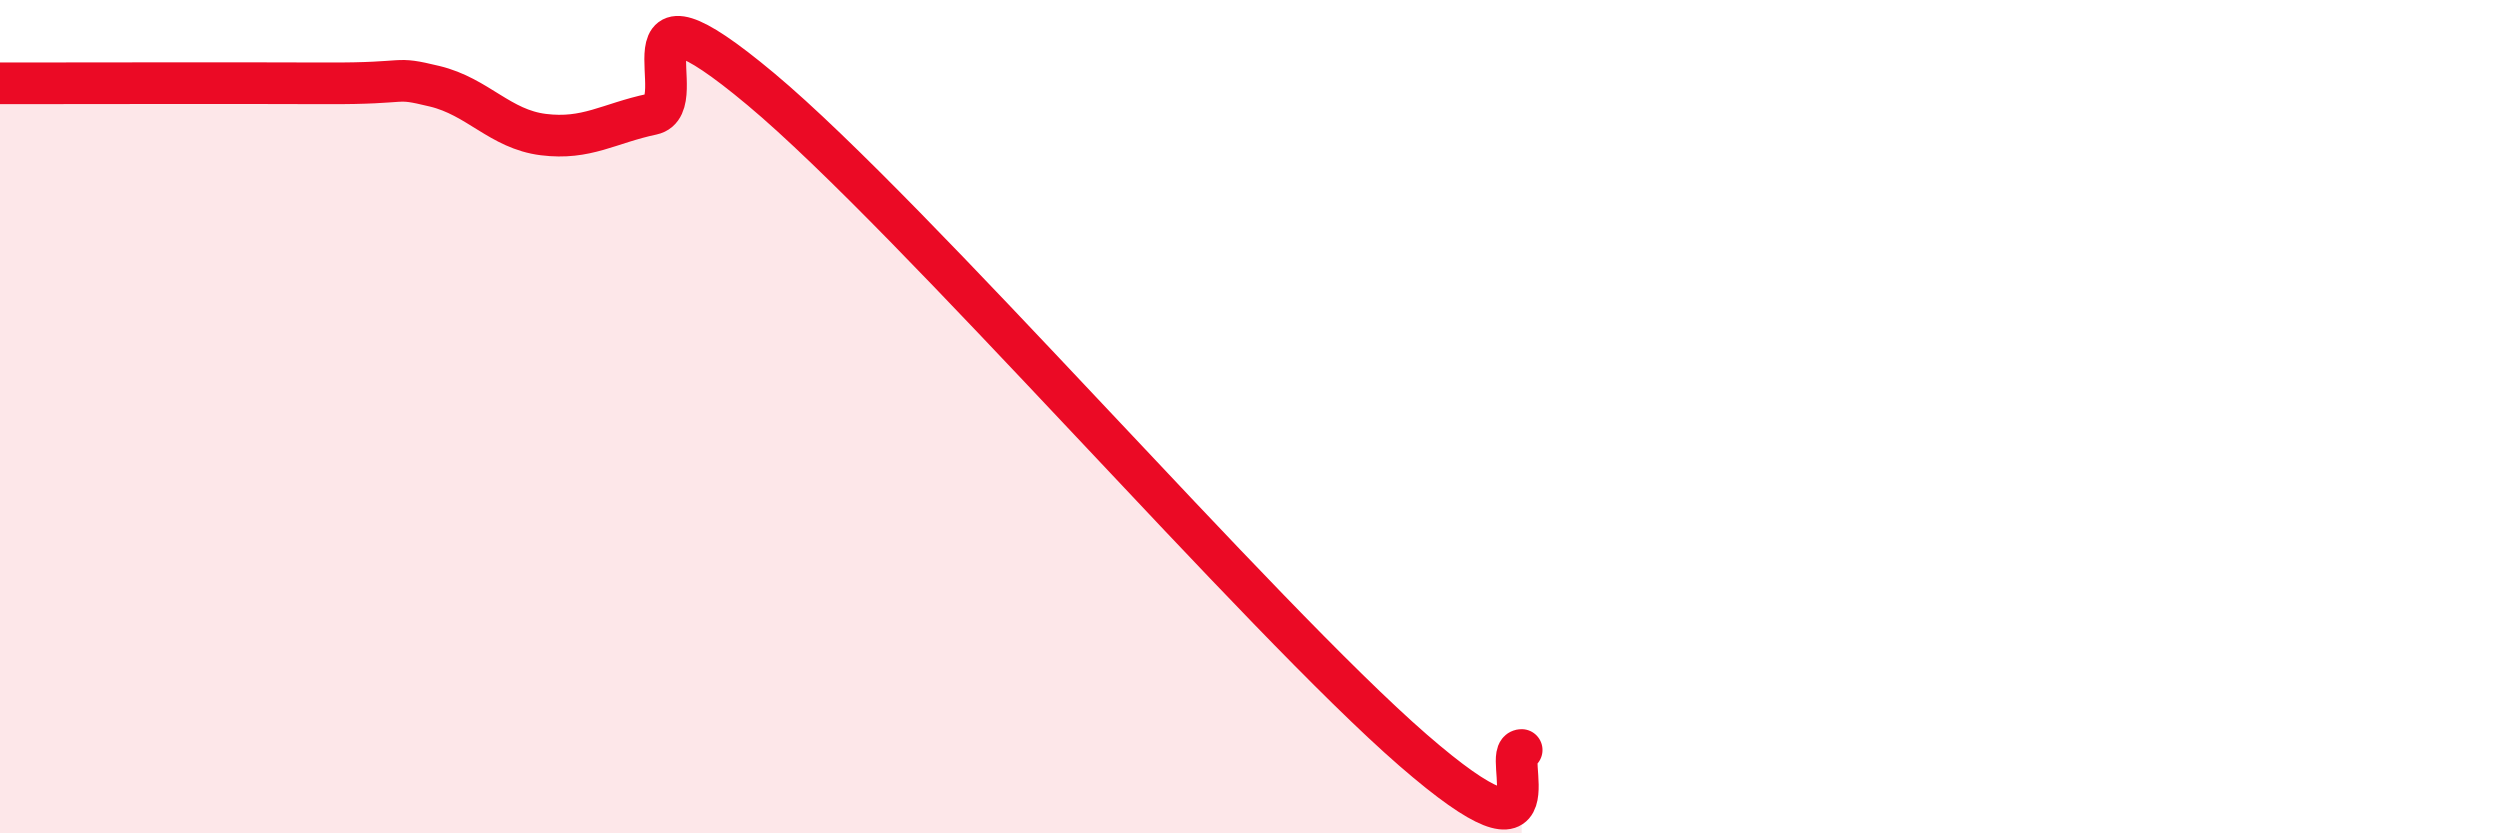
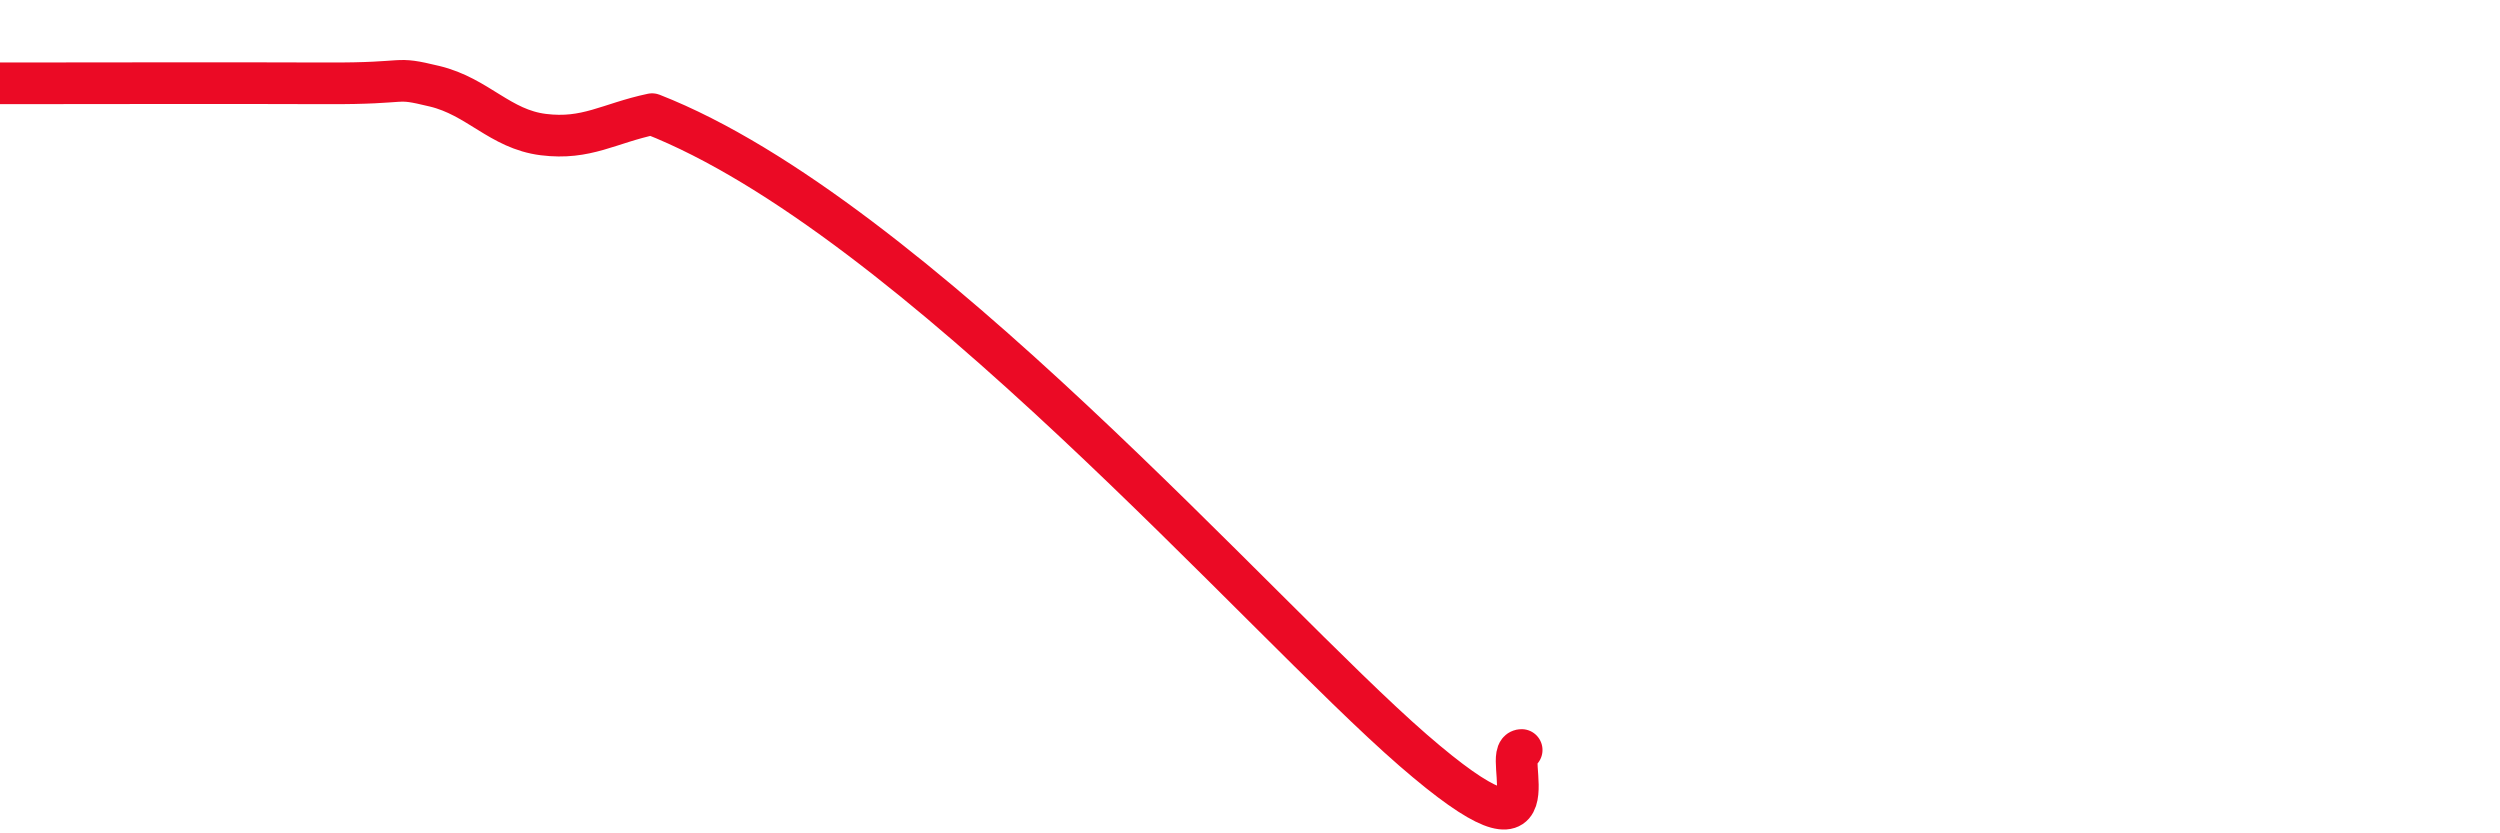
<svg xmlns="http://www.w3.org/2000/svg" width="60" height="20" viewBox="0 0 60 20">
-   <path d="M 0,2 C 1.57,2 5.74,1.99 7.83,2 C 9.92,2.01 9.39,1.82 10.43,2.07 C 11.47,2.32 12,3.1 13.04,3.23 C 14.08,3.36 14.61,2.96 15.65,2.74 C 16.69,2.52 14.61,-0.91 18.26,2.14 C 21.91,5.19 30.26,14.83 33.91,18 C 37.56,21.17 36,18 36.52,18L36.52 20L0 20Z" fill="#EB0A25" opacity="0.1" stroke-linecap="round" stroke-linejoin="round" />
-   <path d="M 0,2 C 1.57,2 5.74,1.99 7.83,2 C 9.92,2.01 9.39,1.82 10.43,2.07 C 11.47,2.32 12,3.1 13.04,3.23 C 14.08,3.36 14.61,2.96 15.65,2.74 C 16.69,2.52 14.61,-0.91 18.26,2.14 C 21.91,5.19 30.26,14.83 33.91,18 C 37.56,21.17 36,18 36.52,18" stroke="#EB0A25" stroke-width="1" fill="none" stroke-linecap="round" stroke-linejoin="round" />
+   <path d="M 0,2 C 1.57,2 5.74,1.99 7.83,2 C 9.92,2.01 9.39,1.82 10.43,2.07 C 11.47,2.32 12,3.1 13.04,3.23 C 14.08,3.36 14.61,2.96 15.65,2.74 C 21.91,5.19 30.26,14.83 33.91,18 C 37.56,21.17 36,18 36.52,18" stroke="#EB0A25" stroke-width="1" fill="none" stroke-linecap="round" stroke-linejoin="round" />
</svg>